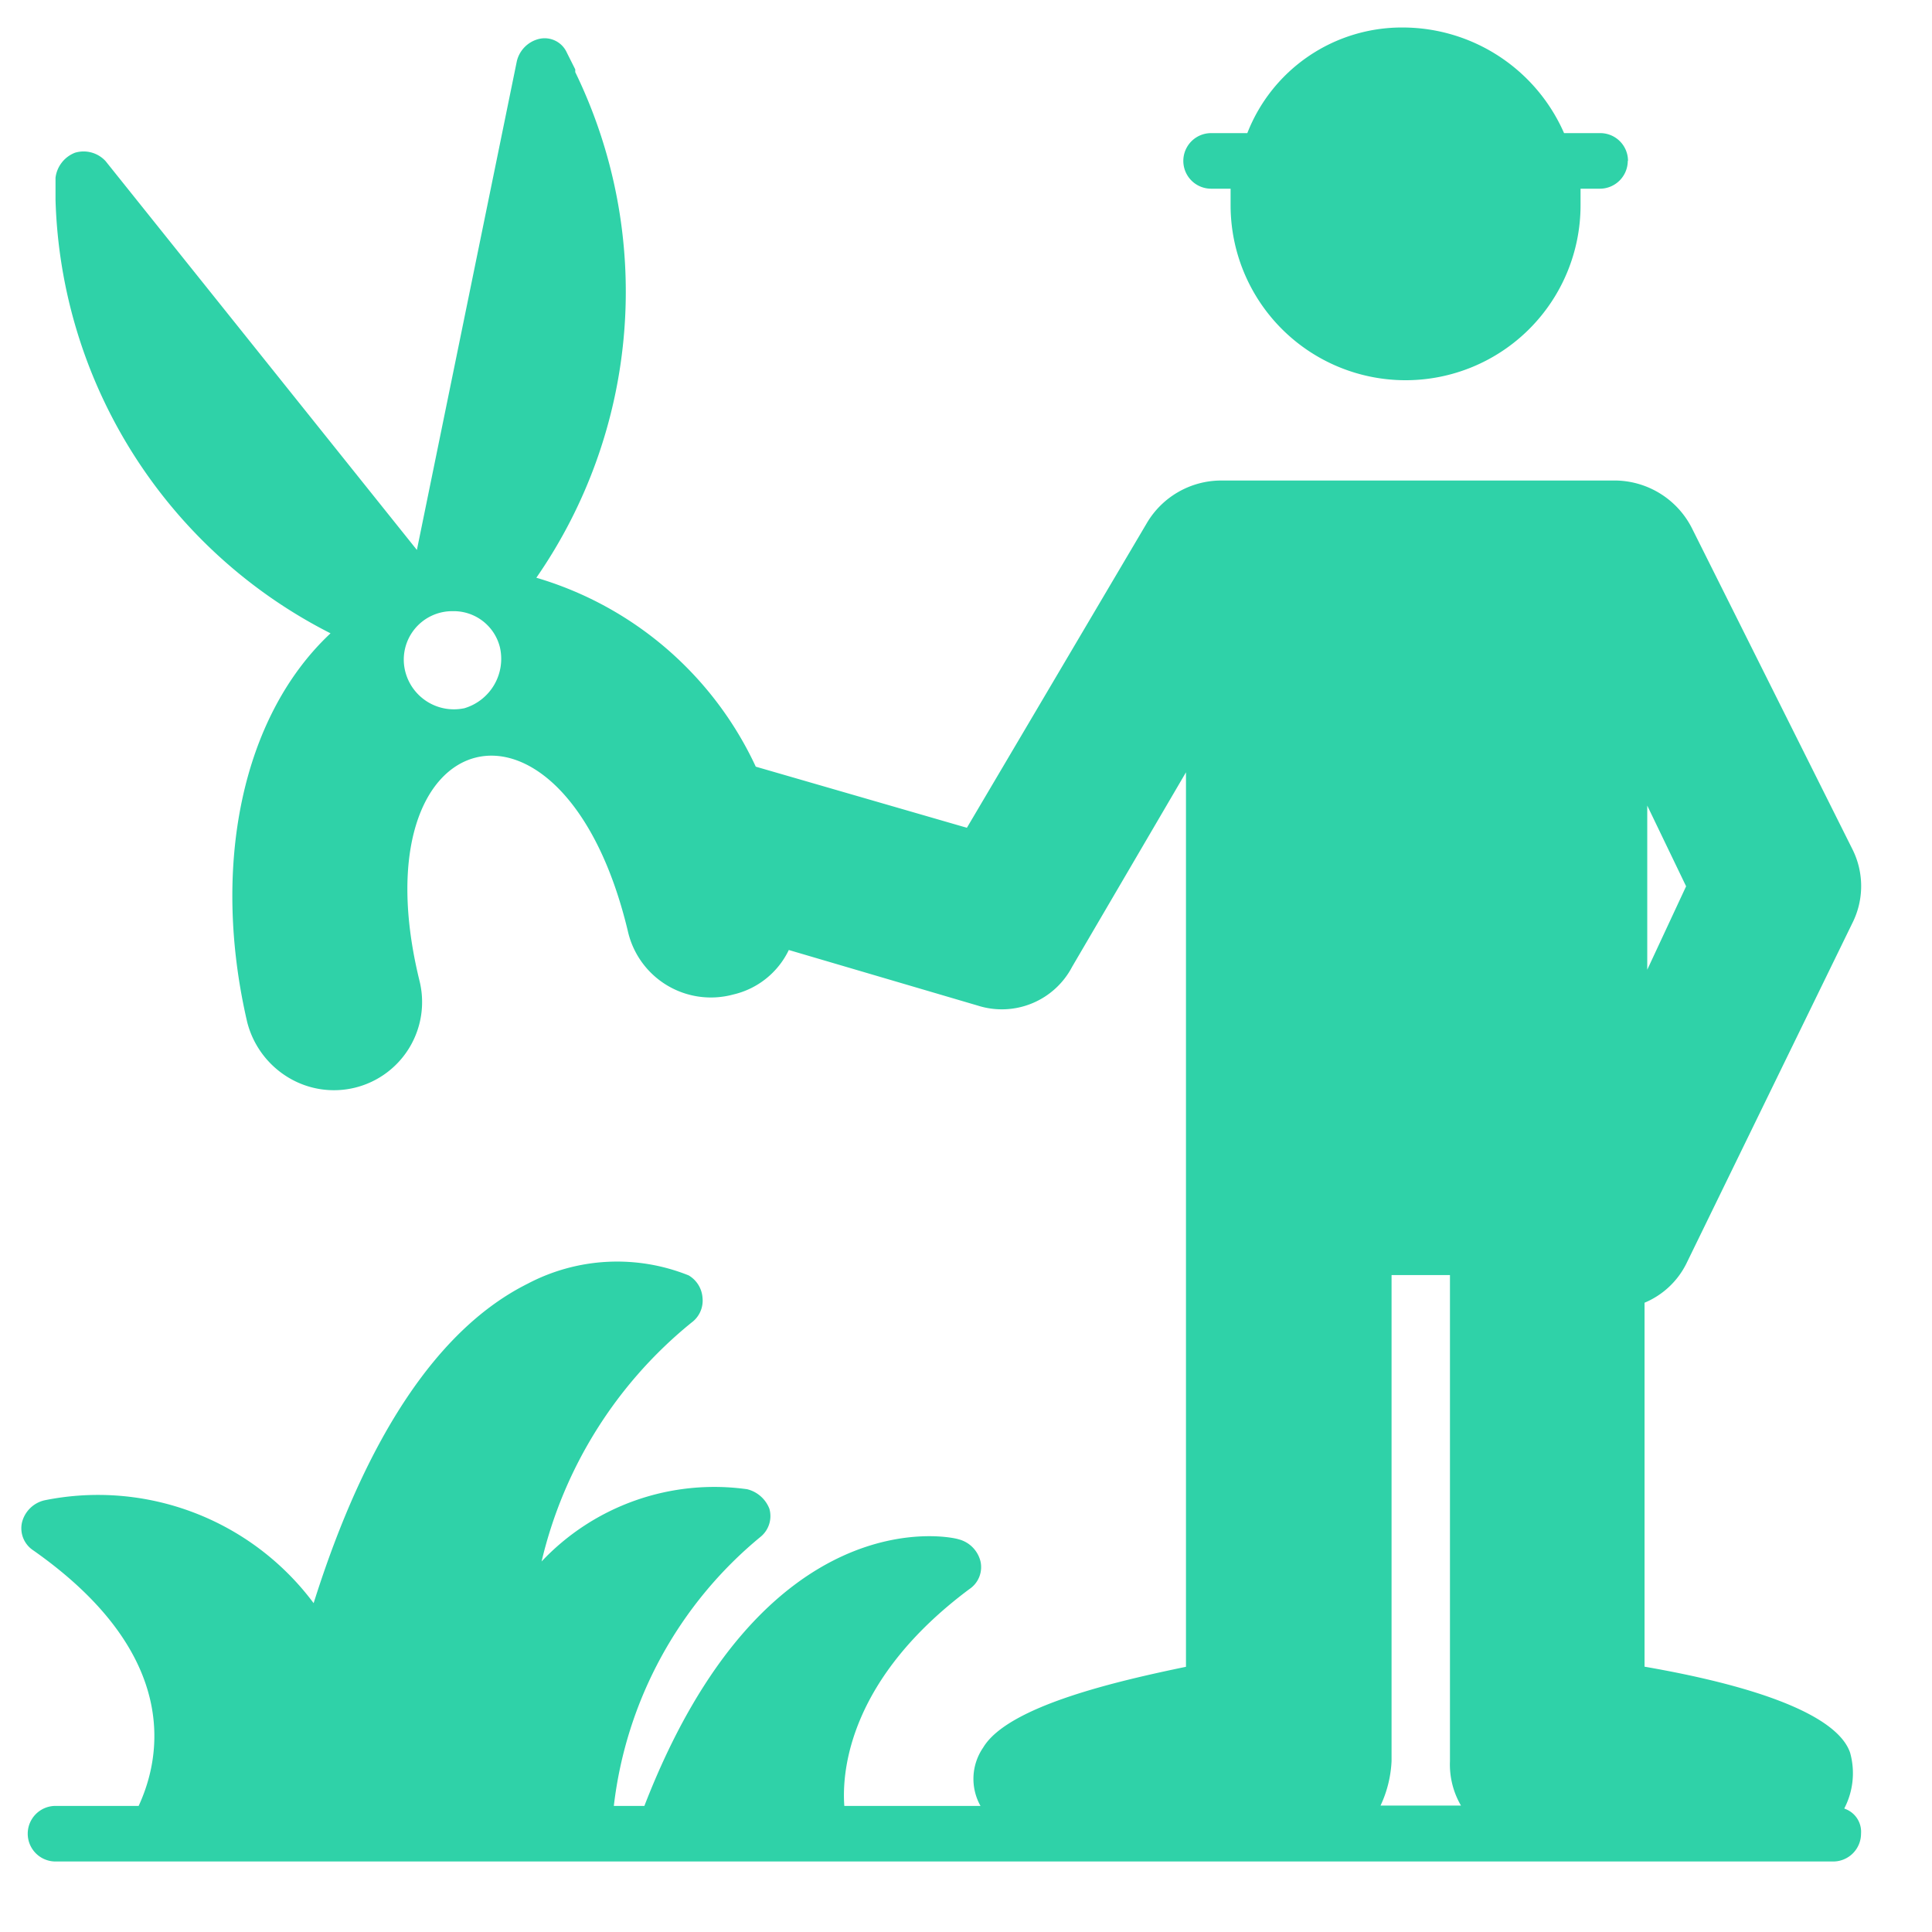
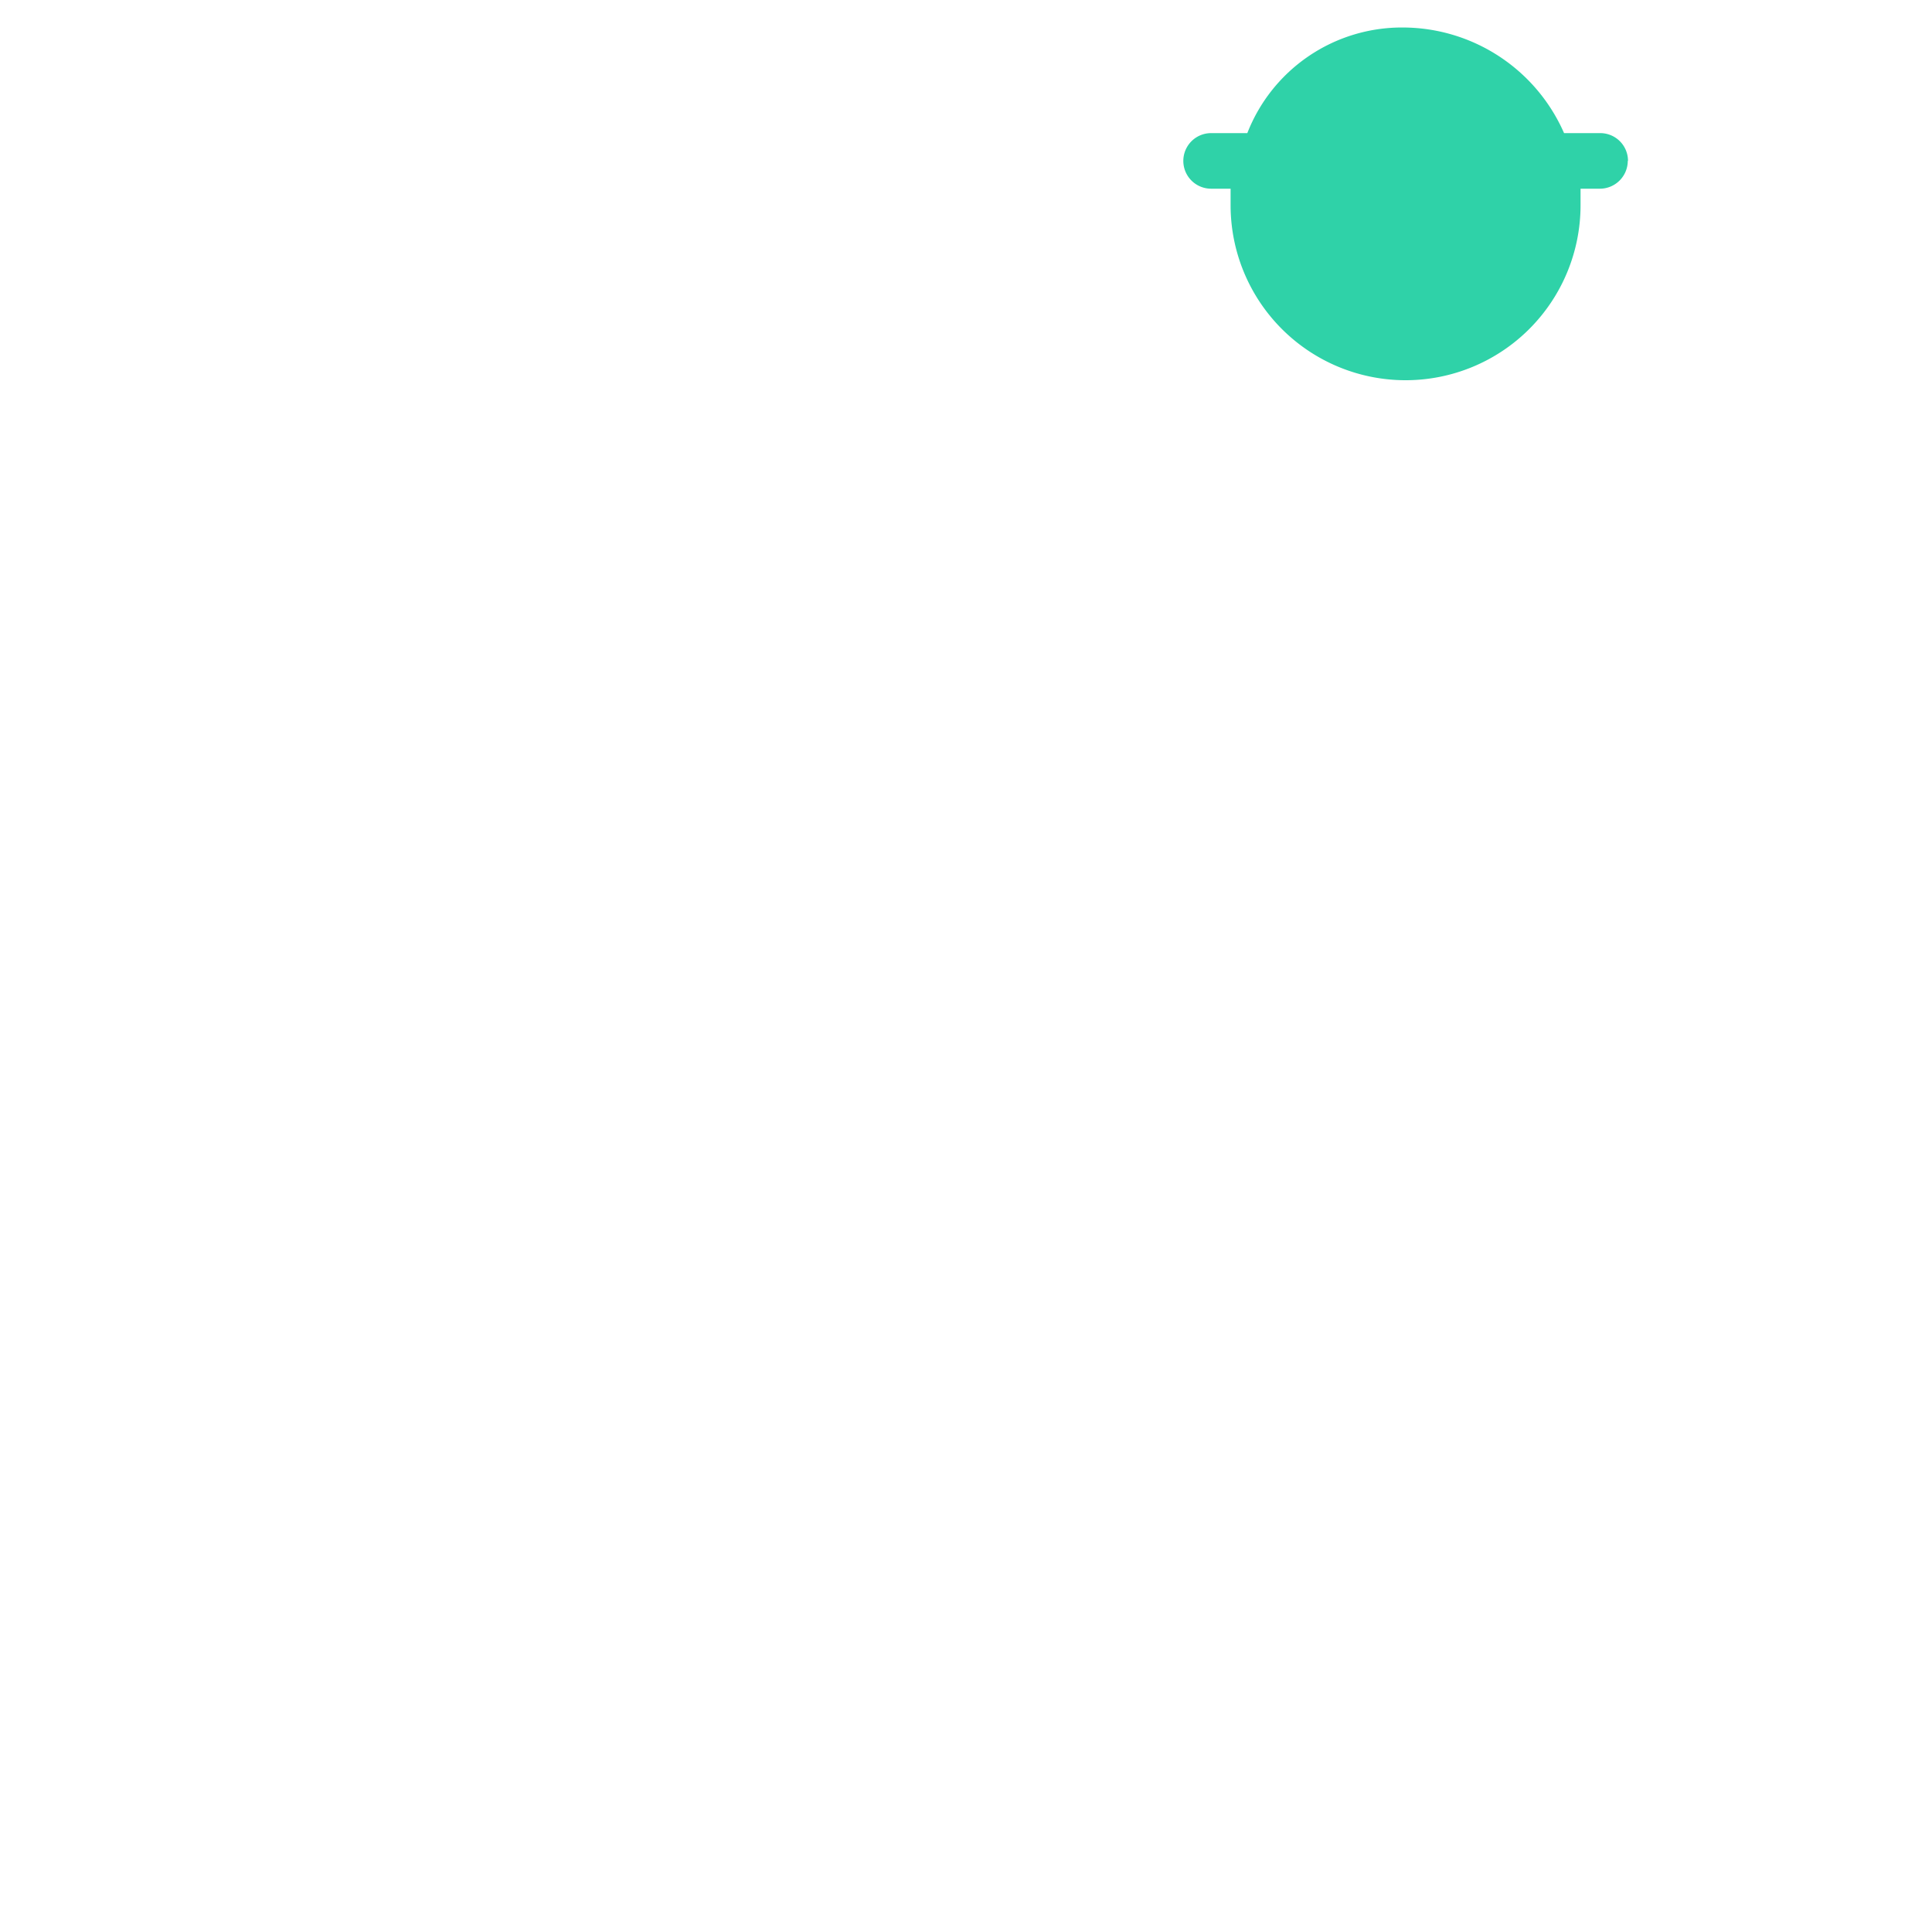
<svg xmlns="http://www.w3.org/2000/svg" id="Group_6484" data-name="Group 6484" width="33.511" height="33.511" viewBox="0 0 33.511 33.511">
  <defs>
    <clipPath id="clip-path">
      <rect id="Rectangle_4042" data-name="Rectangle 4042" width="33.511" height="33.511" fill="none" />
    </clipPath>
  </defs>
  <g id="Group_6483" data-name="Group 6483" transform="translate(0 0)" clip-path="url(#clip-path)">
    <path id="Path_11450" data-name="Path 11450" d="M310.19,441.1a.484.484,0,0,1-.481.483h-.338v.287a3.035,3.035,0,1,1-6.07,0v-.287h-.338a.482.482,0,0,1,0-.964h.628a2.877,2.877,0,0,1,2.7-1.832,3.059,3.059,0,0,1,2.794,1.832h.628a.481.481,0,0,1,.481.481Z" transform="translate(-281.956 -438.31)" fill="#2fd2a8" />
-     <path id="Path_11451" data-name="Path 11451" d="M321.209,452.187l.674,1.4-.674,1.447v-2.843Zm-4.626,17.345a2.034,2.034,0,0,0,.191-.772v-8.43h1.013v8.43a1.415,1.415,0,0,0,.191.772Zm-15.9-19.032a.87.87,0,0,1-1.013-.625.84.84,0,0,1,.819-1.06.825.825,0,0,1,.819.626.894.894,0,0,1-.625,1.06Zm23.945,19.079a1.321,1.321,0,0,0,.1-.962c-.194-.579-1.349-1.109-3.566-1.494V460.81a1.422,1.422,0,0,0,.723-.674l2.889-5.926a1.424,1.424,0,0,0,0-1.253l-2.794-5.589a1.508,1.508,0,0,0-1.3-.819h-6.889a1.5,1.5,0,0,0-1.253.723l-3.13,5.3-3.662-1.06a6.093,6.093,0,0,0-3.806-3.277,8.71,8.71,0,0,0,.675-8.77v-.047l-.145-.289a.422.422,0,0,0-.483-.24.522.522,0,0,0-.385.385l-1.734,8.479-5.4-6.745a.518.518,0,0,0-.53-.145.535.535,0,0,0-.338.434v.385a8.712,8.712,0,0,0,4.77,7.517c-1.543,1.445-2.072,4.047-1.445,6.745a1.575,1.575,0,0,0,.721.964,1.529,1.529,0,0,0,2.266-1.687c-1.108-4.528,2.5-5.492,3.613-.866a1.477,1.477,0,0,0,1.83,1.109,1.424,1.424,0,0,0,.964-.772l3.277.964a1.376,1.376,0,0,0,1.638-.674l1.974-3.372v15.515c-1.155.24-3.083.674-3.517,1.4a.958.958,0,0,0-.047,1.013h-2.362c-.047-.628.1-2.217,2.168-3.76a.458.458,0,0,0,.194-.481.525.525,0,0,0-.385-.385c-.145-.049-3.375-.723-5.445,4.626h-.53a7.11,7.11,0,0,1,2.553-4.674.464.464,0,0,0,.145-.481.557.557,0,0,0-.385-.338,4.116,4.116,0,0,0-3.566,1.253,7.57,7.57,0,0,1,2.6-4.143.472.472,0,0,0,.191-.434.489.489,0,0,0-.24-.385,3.33,3.33,0,0,0-2.794.145c-1.543.77-2.8,2.649-3.711,5.54a4.664,4.664,0,0,0-4.672-1.783.524.524,0,0,0-.387.385.458.458,0,0,0,.194.481c2.747,1.928,2.119,3.806,1.83,4.434H293.6a.482.482,0,0,0,0,.964h30.836a.483.483,0,0,0,.481-.483.423.423,0,0,0-.289-.434Z" transform="translate(-292.637 -438.214)" fill="#2fd2a8" />
  </g>
</svg>